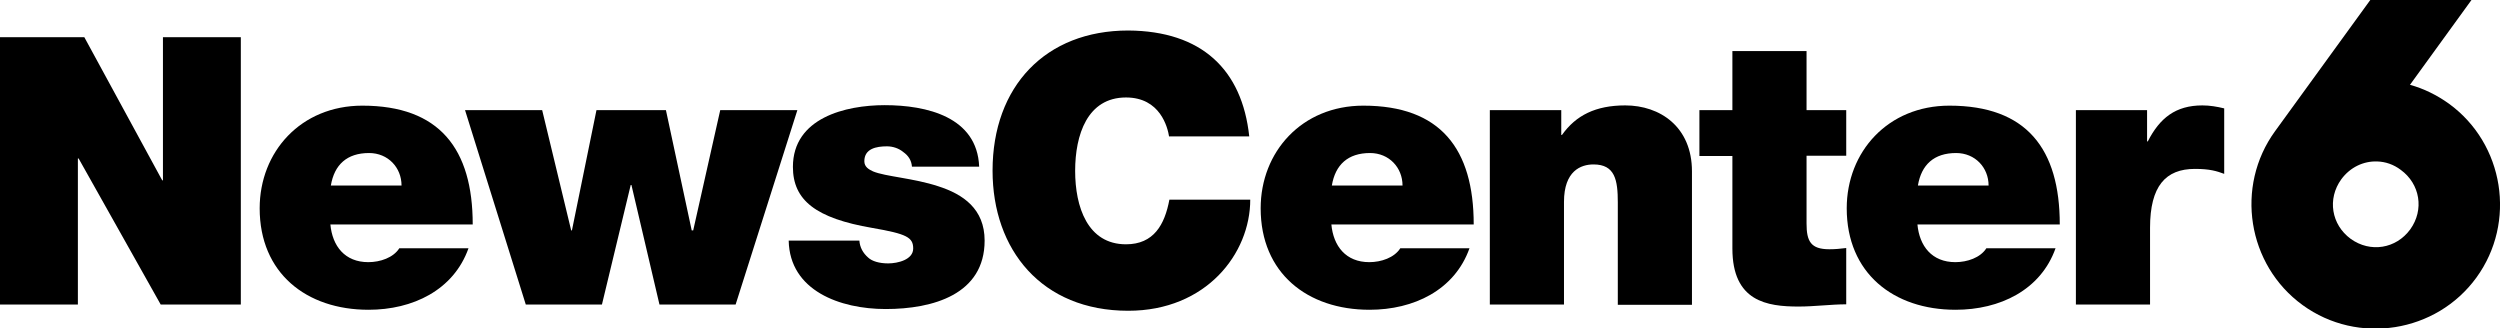
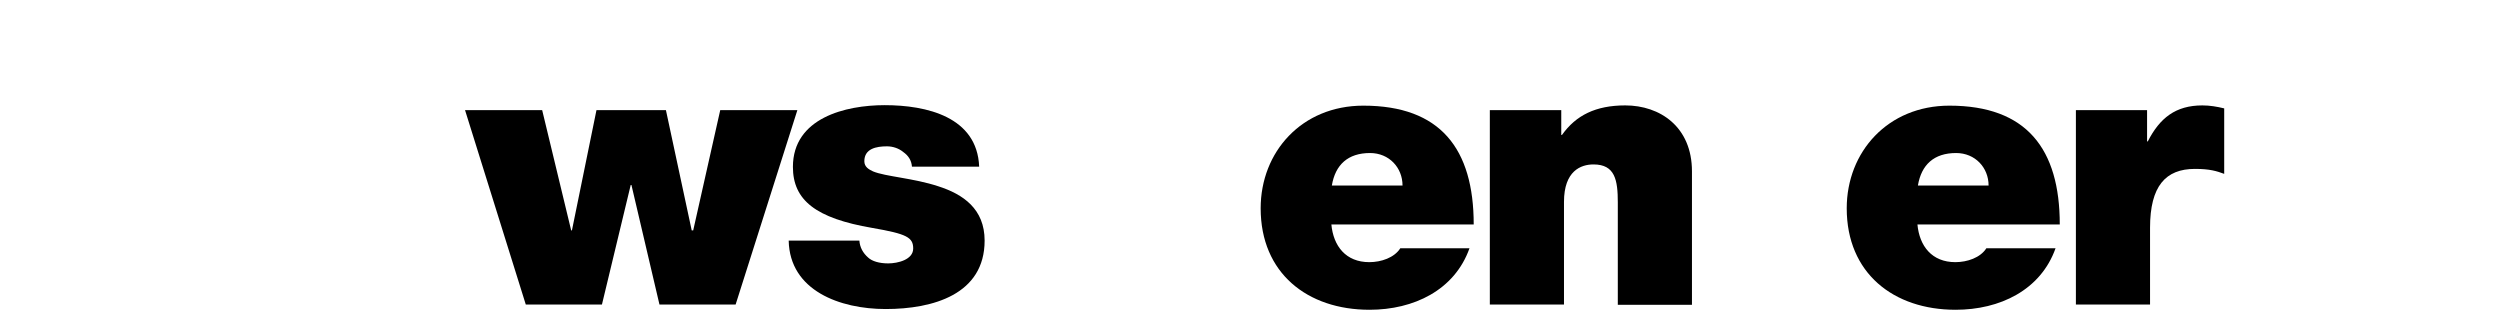
<svg xmlns="http://www.w3.org/2000/svg" version="1.1" id="Layer_1" x="0px" y="0px" viewBox="0 0 1008 132.4" style="enable-background:new 0 0 1008 132.4;" xml:space="preserve">
-   <polygon points="0,15 34,15 65.4,72.7 65.7,72.7 65.7,15 97.1,15 97.1,122.8 64.8,122.8 31.7,63.9 31.4,63.9 31.4,122.8 0,122.8 " />
-   <path d="M133.2,90.4c0.8,8.9,5.9,15.3,15.3,15.3c4.8,0,10.1-1.8,12.5-5.6h27.9c-6,16.9-22.5,24.8-40.3,24.8  c-25.1,0-43.9-14.8-43.9-40.9c0-22.8,16.6-41.4,41.4-41.4c31.1,0,44.5,17.4,44.5,47.9H133.2z M161.9,74.8c0-7.2-5.4-13.1-13.1-13.1  c-8.9,0-14,4.7-15.4,13.1H161.9z" />
  <polygon points="296.6,122.8 265.9,122.8 254.6,74.6 254.3,74.6 242.7,122.8 212,122.8 187.5,44.4 218.6,44.4 230.3,92.9   230.6,92.9 240.5,44.4 268.5,44.4 278.9,92.9 279.5,92.9 290.4,44.4 321.5,44.4 " />
  <path d="M367.7,67.2c-0.2-2.6-1.5-4.5-3.5-5.9c-1.8-1.5-4.2-2.3-6.6-2.3c-4.2,0-9.1,0.9-9.1,6c0,2.3,1.8,3.3,3.5,4.1  c5,2.1,16.3,2.7,26.3,6c10,3.2,18.7,9.1,18.7,21.9c0,21.7-20.8,27.6-39.9,27.6c-18.4,0-38.7-7.4-39.1-27.6h28.5  c0.2,2.7,1.4,5,3.6,6.9c1.5,1.4,4.4,2.3,8,2.3c3.9,0,10.1-1.5,10.1-6s-2.6-5.9-16.5-8.3c-22.8-3.9-32-11.2-32-24.6  c0-19.8,21.3-24.9,37-24.9c16.9,0,37.3,4.7,38.1,24.8H367.7z" />
-   <path d="M471.4,55.2c-0.6-3.9-3.6-15.9-17.4-15.9c-15.6,0-20.5,15.1-20.5,29.6s5,29.6,20.5,29.6c11.2,0,15.6-7.9,17.5-18h32.6  c0,21.7-17.7,44.8-49.2,44.8c-34.9,0-54.7-24.6-54.7-56.5c0-34,21.4-56.5,54.7-56.5c29.6,0.2,45.9,15.7,48.8,42.7H471.4z" />
  <path d="M536.8,90.4c0.8,8.9,5.9,15.3,15.3,15.3c4.8,0,10.1-1.8,12.5-5.6h27.9c-6,16.9-22.5,24.8-40.3,24.8  c-25.1,0-43.9-14.8-43.9-40.9c0-22.8,16.6-41.4,41.4-41.4c31.1,0,44.5,17.4,44.5,47.9H536.8z M565.5,74.8c0-7.2-5.4-13.1-13.1-13.1  c-8.9,0-14,4.7-15.4,13.1H565.5z" />
  <path d="M600.7,44.4h28.8v10h0.3c5.6-7.9,13.6-11.9,25.5-11.9c14,0,26.9,8.6,26.9,26.6v53.8h-29.9V81.7c0-9.1-1.1-15.4-9.8-15.4  c-5.1,0-11.9,2.6-11.9,15.1v41.4h-29.9V44.4z" />
-   <path d="M728.4,44.4h16v18.4h-16v27.3c0,7.2,1.7,10.4,9.2,10.4c2.3,0,4.5-0.2,6.8-0.5v22.7c-6,0-12.8,0.9-19.2,0.9  c-12.7,0-26.7-2-26.7-23.4V62.9h-13.3V44.4h13.3V20.6h29.9V44.4z" />
  <path d="M773.1,90.4c0.8,8.9,5.9,15.3,15.3,15.3c4.8,0,10.1-1.8,12.5-5.6h27.9c-6,16.9-22.5,24.8-40.3,24.8  c-25.1,0-43.9-14.8-43.9-40.9c0-22.8,16.6-41.4,41.4-41.4c31.1,0,44.5,17.4,44.5,47.9H773.1z M801.8,74.8c0-7.2-5.4-13.1-13.1-13.1  c-8.9,0-14,4.7-15.4,13.1H801.8z" />
  <path d="M837,44.4h28.7V57h0.3c4.8-9.4,11.2-14.5,22-14.5c3,0,5.9,0.5,8.8,1.2v26.4c-3-1.1-5.7-2-11.8-2c-11.8,0-18.1,6.9-18.1,23.7  v31H837V44.4z" />
-   <path d="M955.7,0l-38.4,52.9c-16.2,22.3-11.2,53.9,11.1,70.1c22.3,16.2,53.9,11.2,70.1-11.1c16.2-22.3,11.2-53.9-11.1-70.1  c-4.9-3.5-10.2-6.1-15.7-7.6L996.5,0L955.7,0z M958.5,65.1c3.3,0.1,6.6,1.2,9.5,3.4c7.8,5.7,9.5,16.1,3.8,24  c-5.7,7.8-16.1,9.5-24,3.8c-7.8-5.7-9.5-16.1-3.8-24C947.6,67.4,953,64.9,958.5,65.1z" />
</svg>